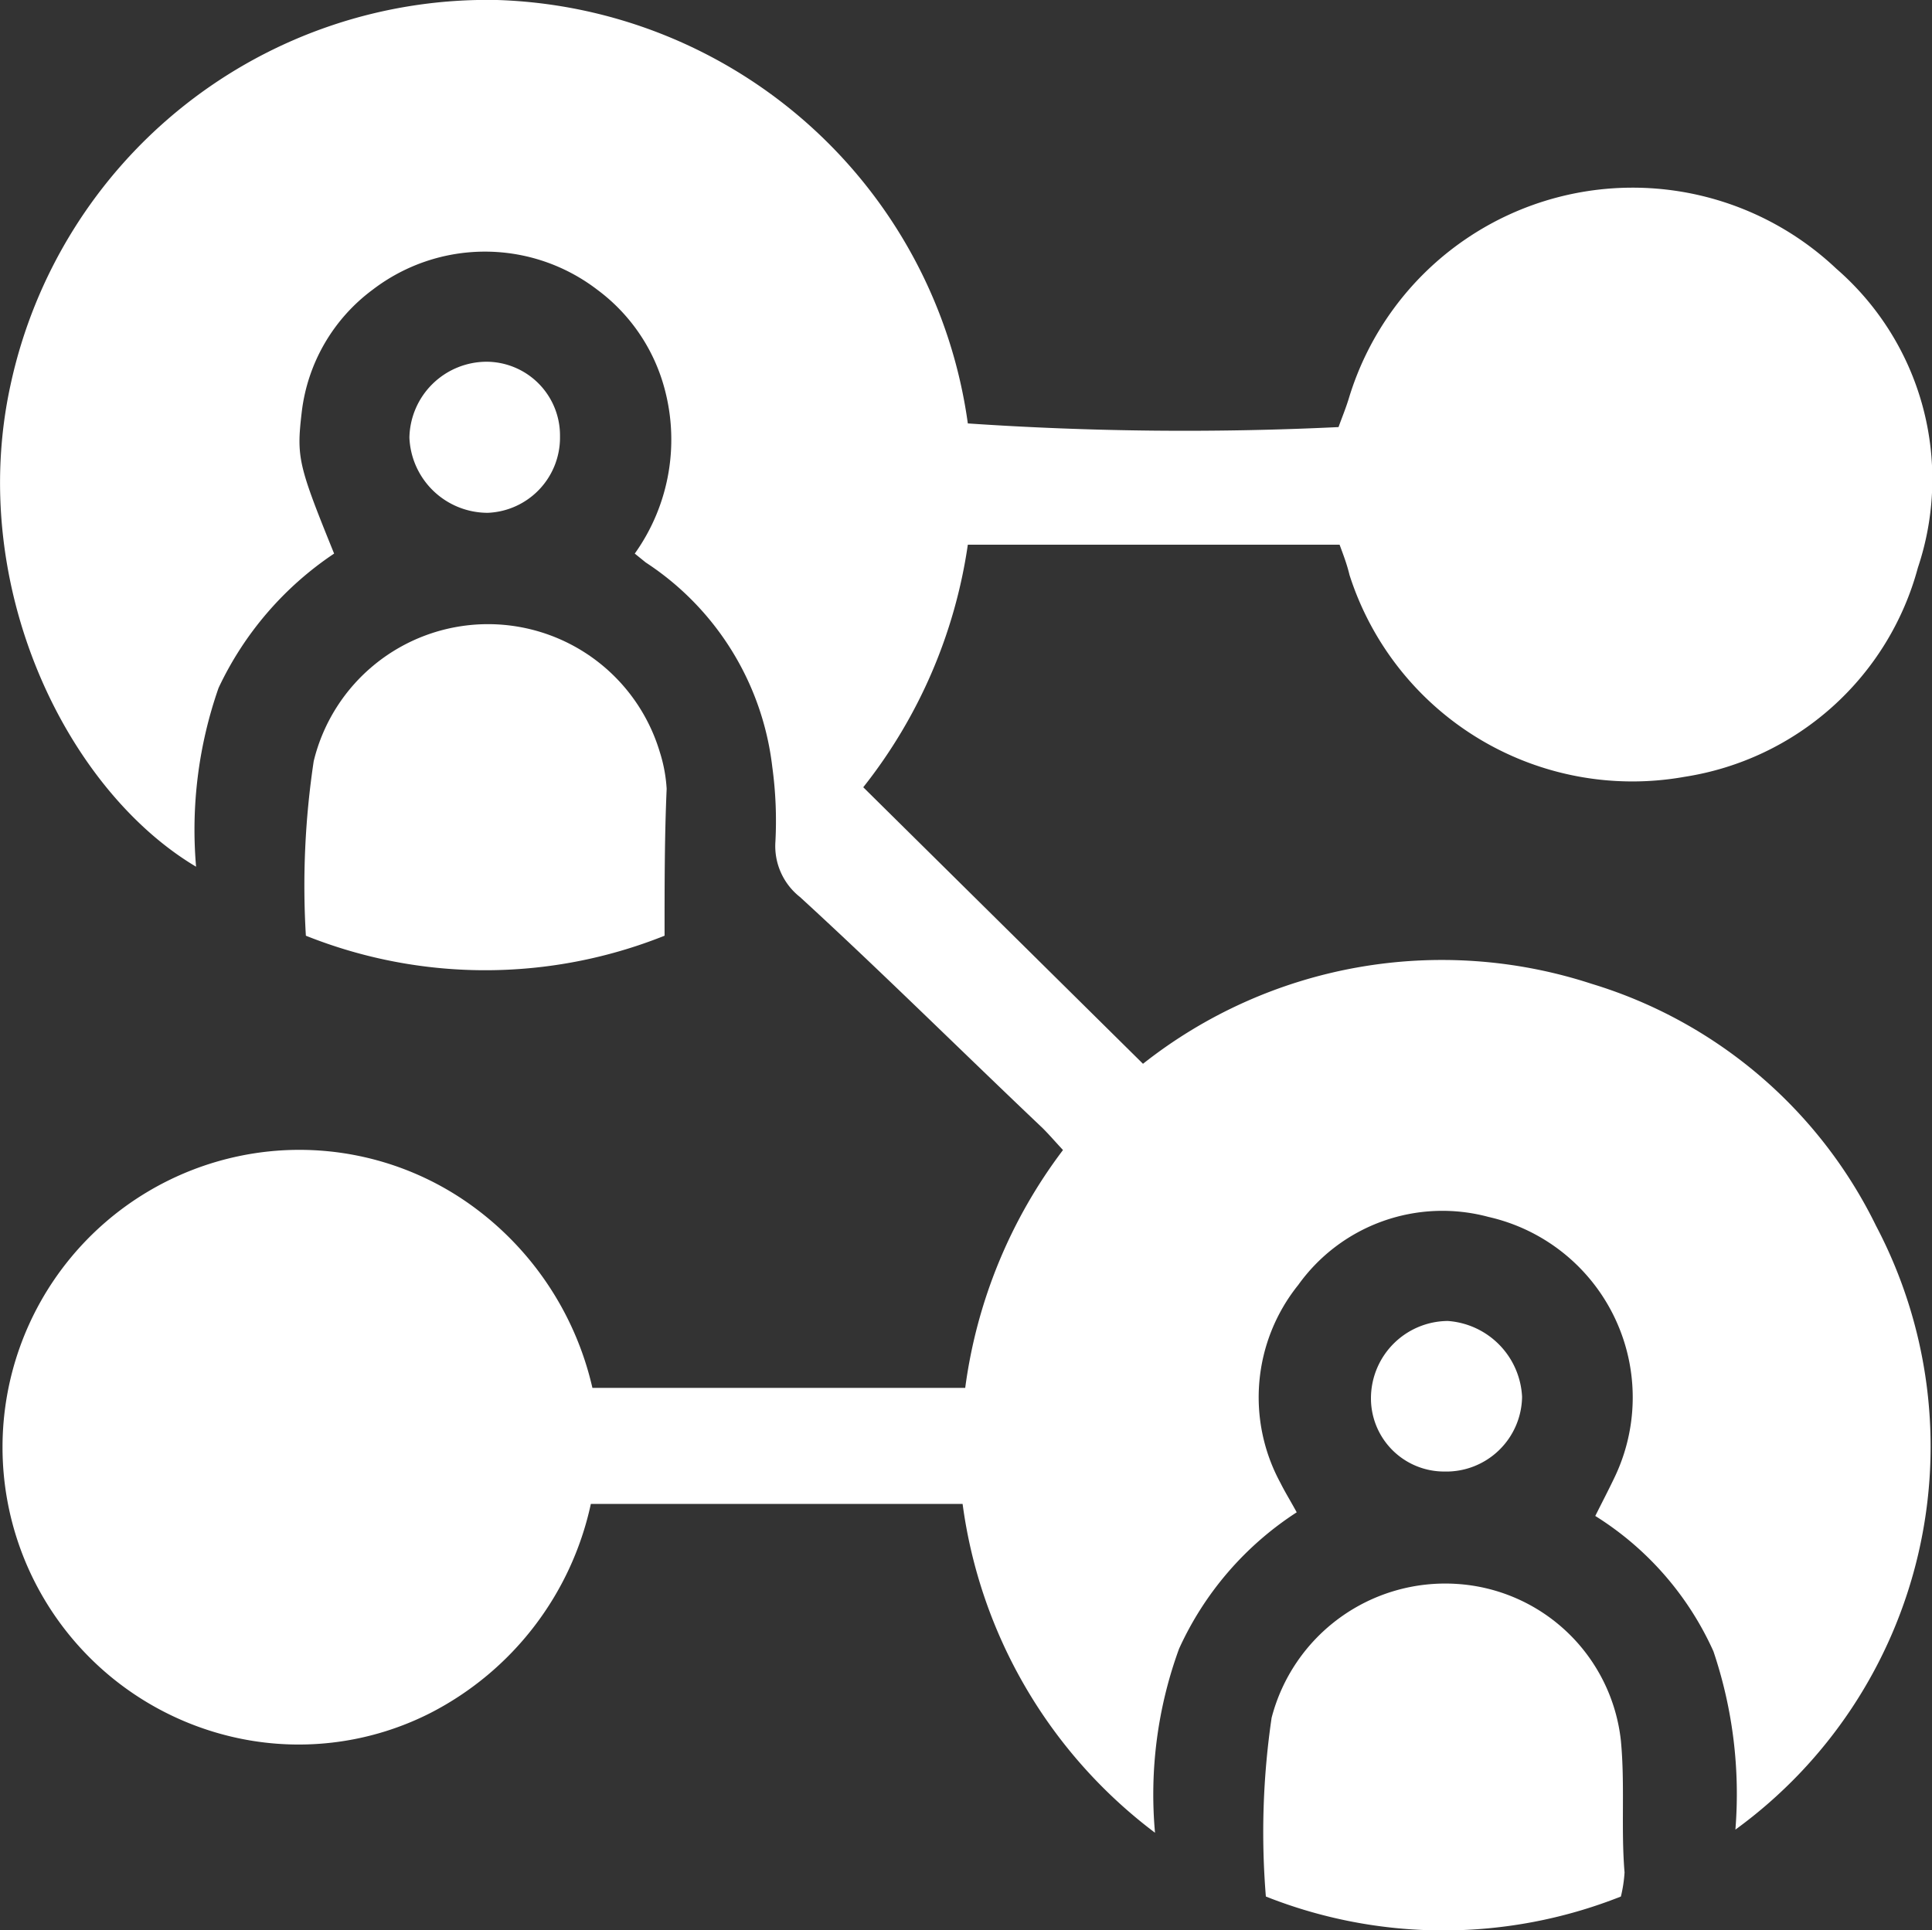
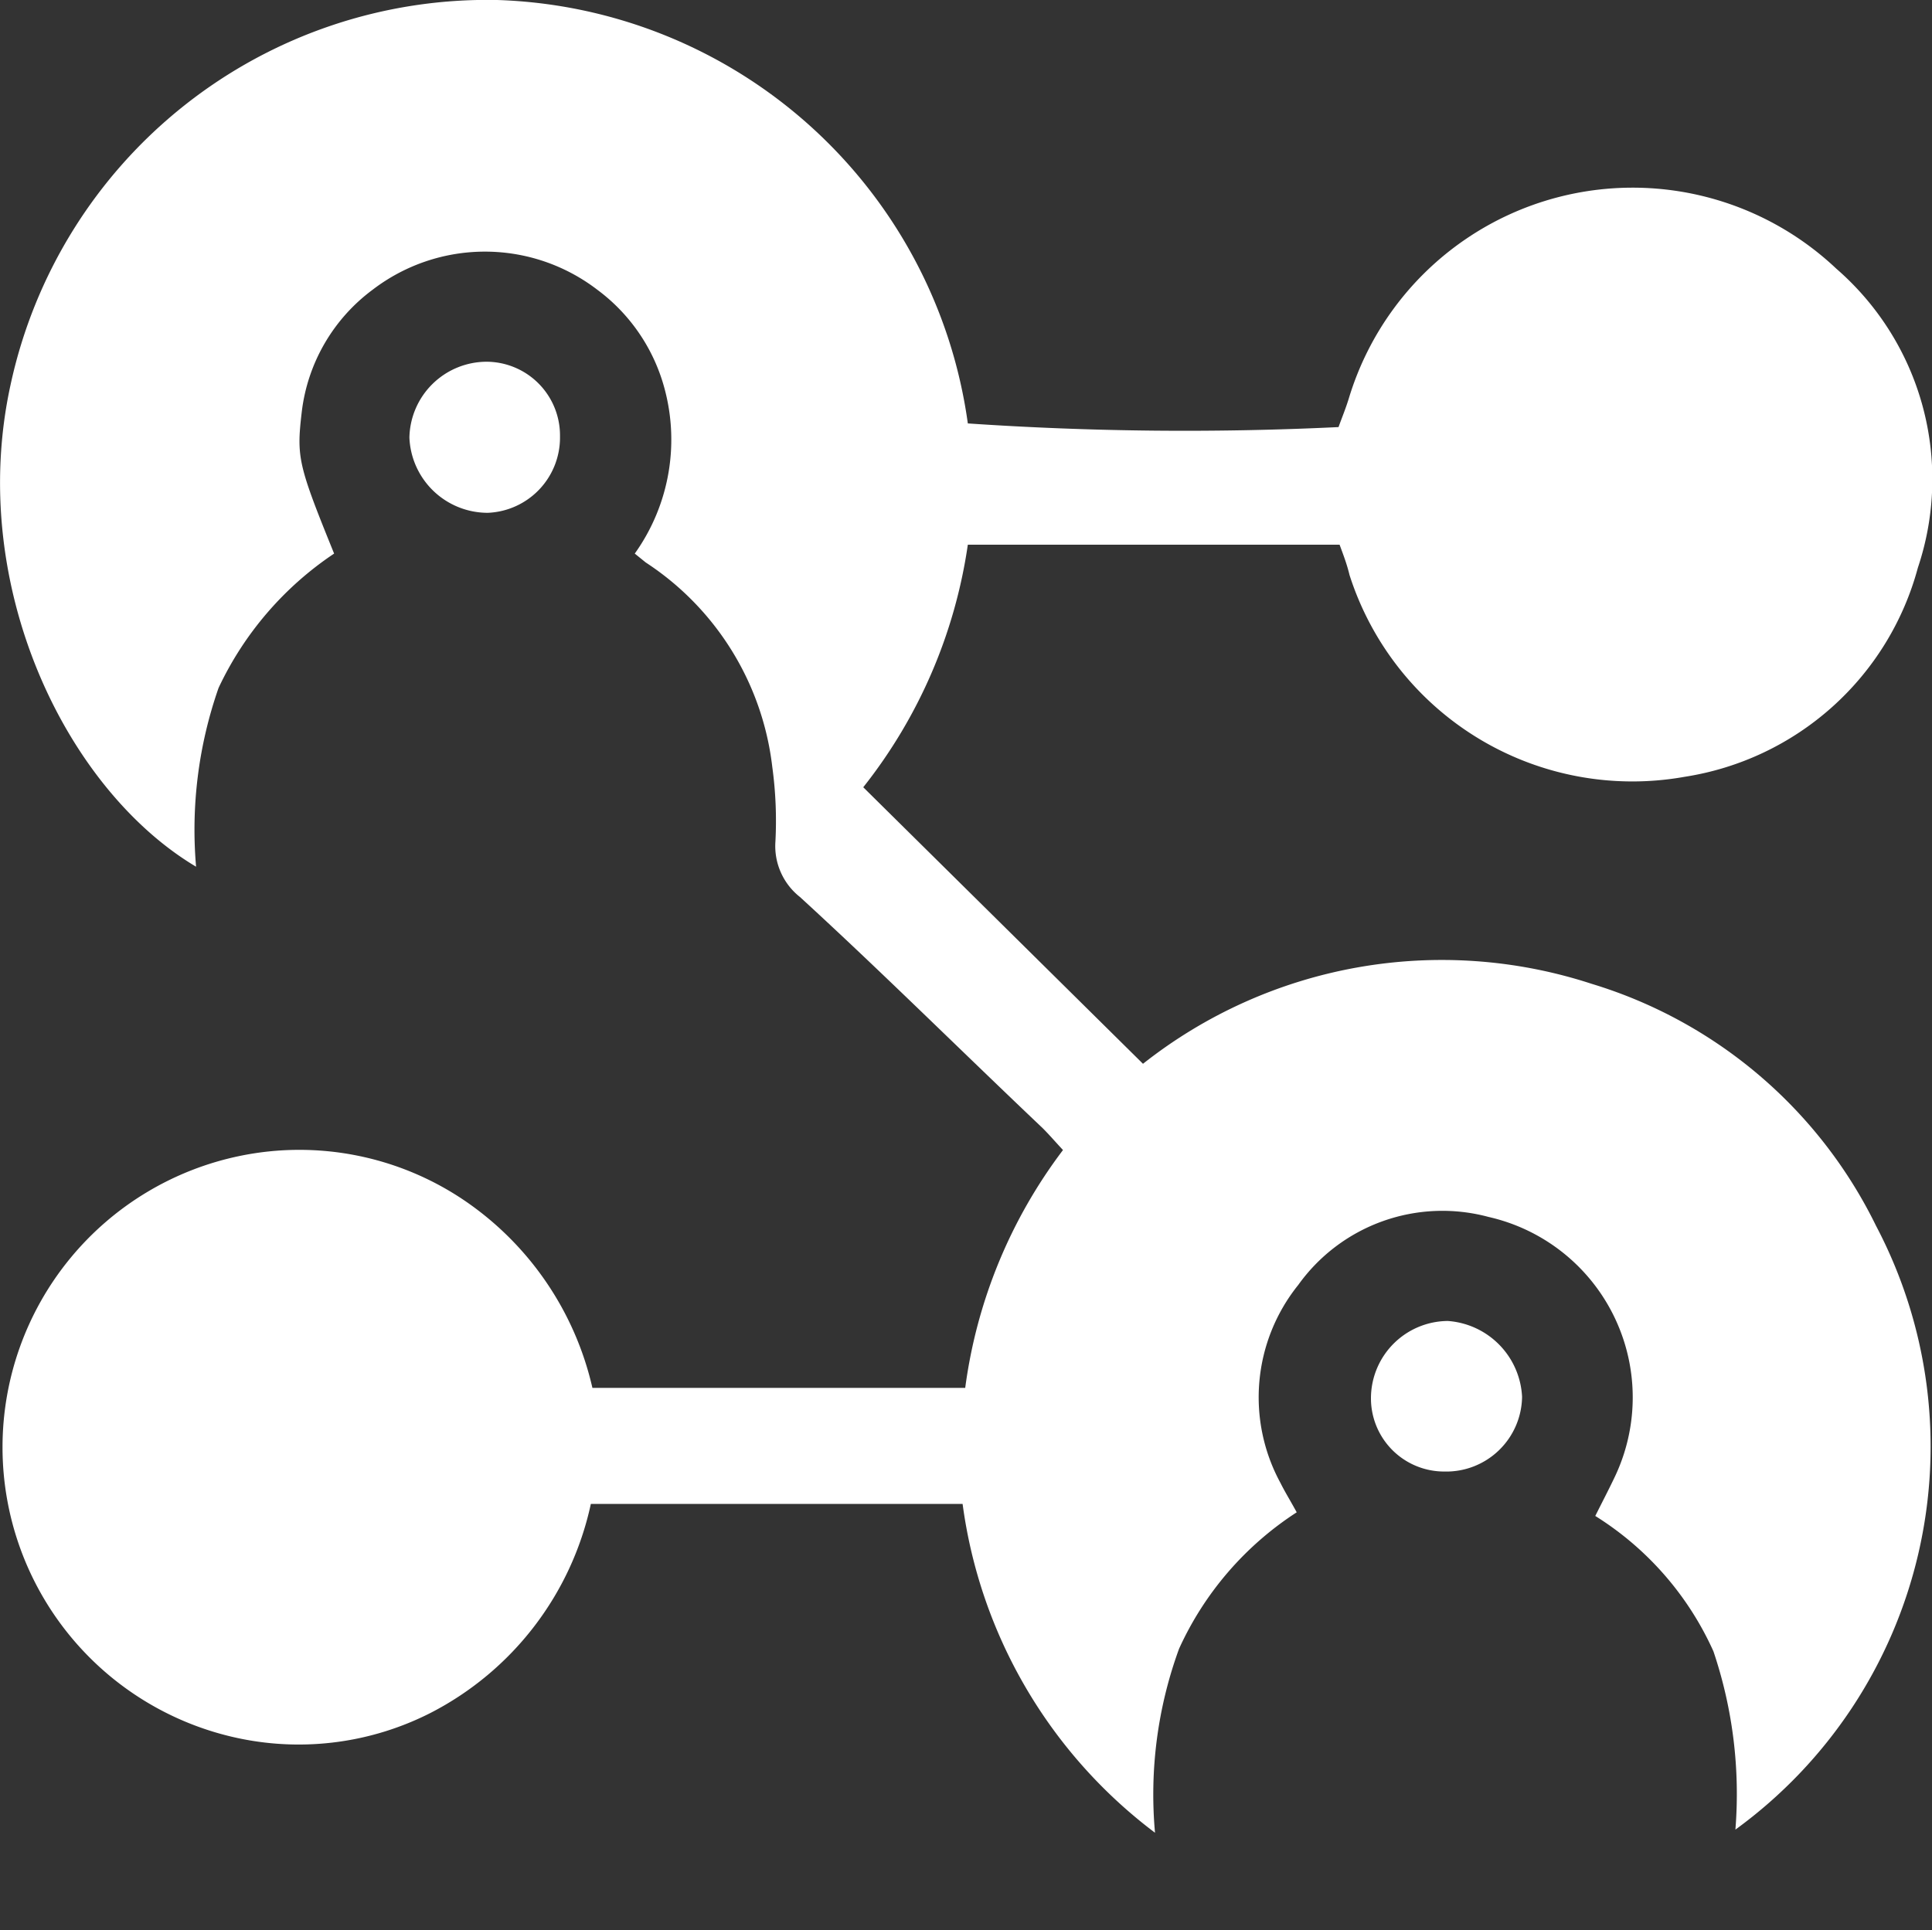
<svg xmlns="http://www.w3.org/2000/svg" viewBox="0 0 36.95 36.92">
  <rect x="0" y="0" width="36.95" height="36.92" fill="#333333" stroke="none" />
  <g id="Слой_2" data-name="Слой 2">
    <g id="Слой_1-2" data-name="Слой 1">
      <path d="M25.62,10.42H18.51a9.72,9.72,0,0,1-2,4.64l5.35,5.29a9.22,9.22,0,0,1,8.58-1.53,8.94,8.94,0,0,1,5.44,4.63A9.06,9.06,0,0,1,33.19,35a8.53,8.53,0,0,0-.42-3.41A5.91,5.91,0,0,0,30.51,29c.13-.26.25-.49.36-.72a3.54,3.54,0,0,0-2.4-5,3.39,3.39,0,0,0-3.64,1.3,3.43,3.43,0,0,0-.34,3.79c.09.18.19.34.31.56a6.13,6.13,0,0,0-2.25,2.61,8.12,8.12,0,0,0-.46,3.52,9.44,9.44,0,0,1-3.68-6.29H11.3a5.89,5.89,0,0,1-3.07,4,5.56,5.56,0,0,1-3.63.49,5.69,5.69,0,0,1,0-11.15,5.63,5.63,0,0,1,4.26.84,5.93,5.93,0,0,1,2.47,3.6h7.13A9.63,9.63,0,0,1,20.33,22c-.14-.15-.26-.29-.39-.42-1.55-1.47-3.09-3-4.64-4.42a1.24,1.24,0,0,1-.47-1.06,7.61,7.61,0,0,0-.06-1.43,5.42,5.42,0,0,0-2.42-3.91l-.21-.17a3.75,3.75,0,0,0,.54-3.26,3.47,3.47,0,0,0-1.26-1.79,3.53,3.53,0,0,0-4.29,0A3.41,3.41,0,0,0,5.77,7.89c-.1.86-.07,1,.62,2.7a6.33,6.33,0,0,0-2.21,2.57,8.22,8.22,0,0,0-.43,3.42C1.25,15.09-.63,11.18.2,7.37A9.33,9.33,0,0,1,9.51,0a9.39,9.39,0,0,1,9,8.1,61.17,61.17,0,0,0,7.09.07c.06-.17.14-.36.2-.56a5.67,5.67,0,0,1,9.32-2.47,5.33,5.33,0,0,1,1.56,5.72,5.49,5.49,0,0,1-4.46,4A5.68,5.68,0,0,1,25.81,11C25.76,10.79,25.69,10.61,25.62,10.42Z" style="fill:#fff" />
-       <path d="M31,36.28a9.21,9.21,0,0,1-6.79,0,15.07,15.07,0,0,1,.11-3.42,3.43,3.43,0,0,1,3.54-2.56,3.37,3.37,0,0,1,3.14,3c.08.84,0,1.68.07,2.52A2.65,2.65,0,0,1,31,36.28Z" style="fill:#fff" />
-       <path d="M12.71,17.9a9.24,9.24,0,0,1-6.86,0A16,16,0,0,1,6,14.56a3.43,3.43,0,0,1,6.62-.17,2.87,2.87,0,0,1,.13.7C12.71,16,12.71,16.91,12.71,17.9Z" style="fill:#fff" />
      <path d="M10.71,8.35A1.44,1.44,0,0,1,9.33,9.81a1.5,1.5,0,0,1-1.5-1.44A1.48,1.48,0,0,1,9.31,6.92,1.41,1.41,0,0,1,10.71,8.35Z" style="fill:#fff" />
      <path d="M27.62,28.15a1.4,1.4,0,0,1-1.4-1.42,1.48,1.48,0,0,1,1.47-1.46,1.53,1.53,0,0,1,1.42,1.45A1.45,1.45,0,0,1,27.62,28.15Z" style="fill:#fff" />
    </g>
  </g>
</svg>